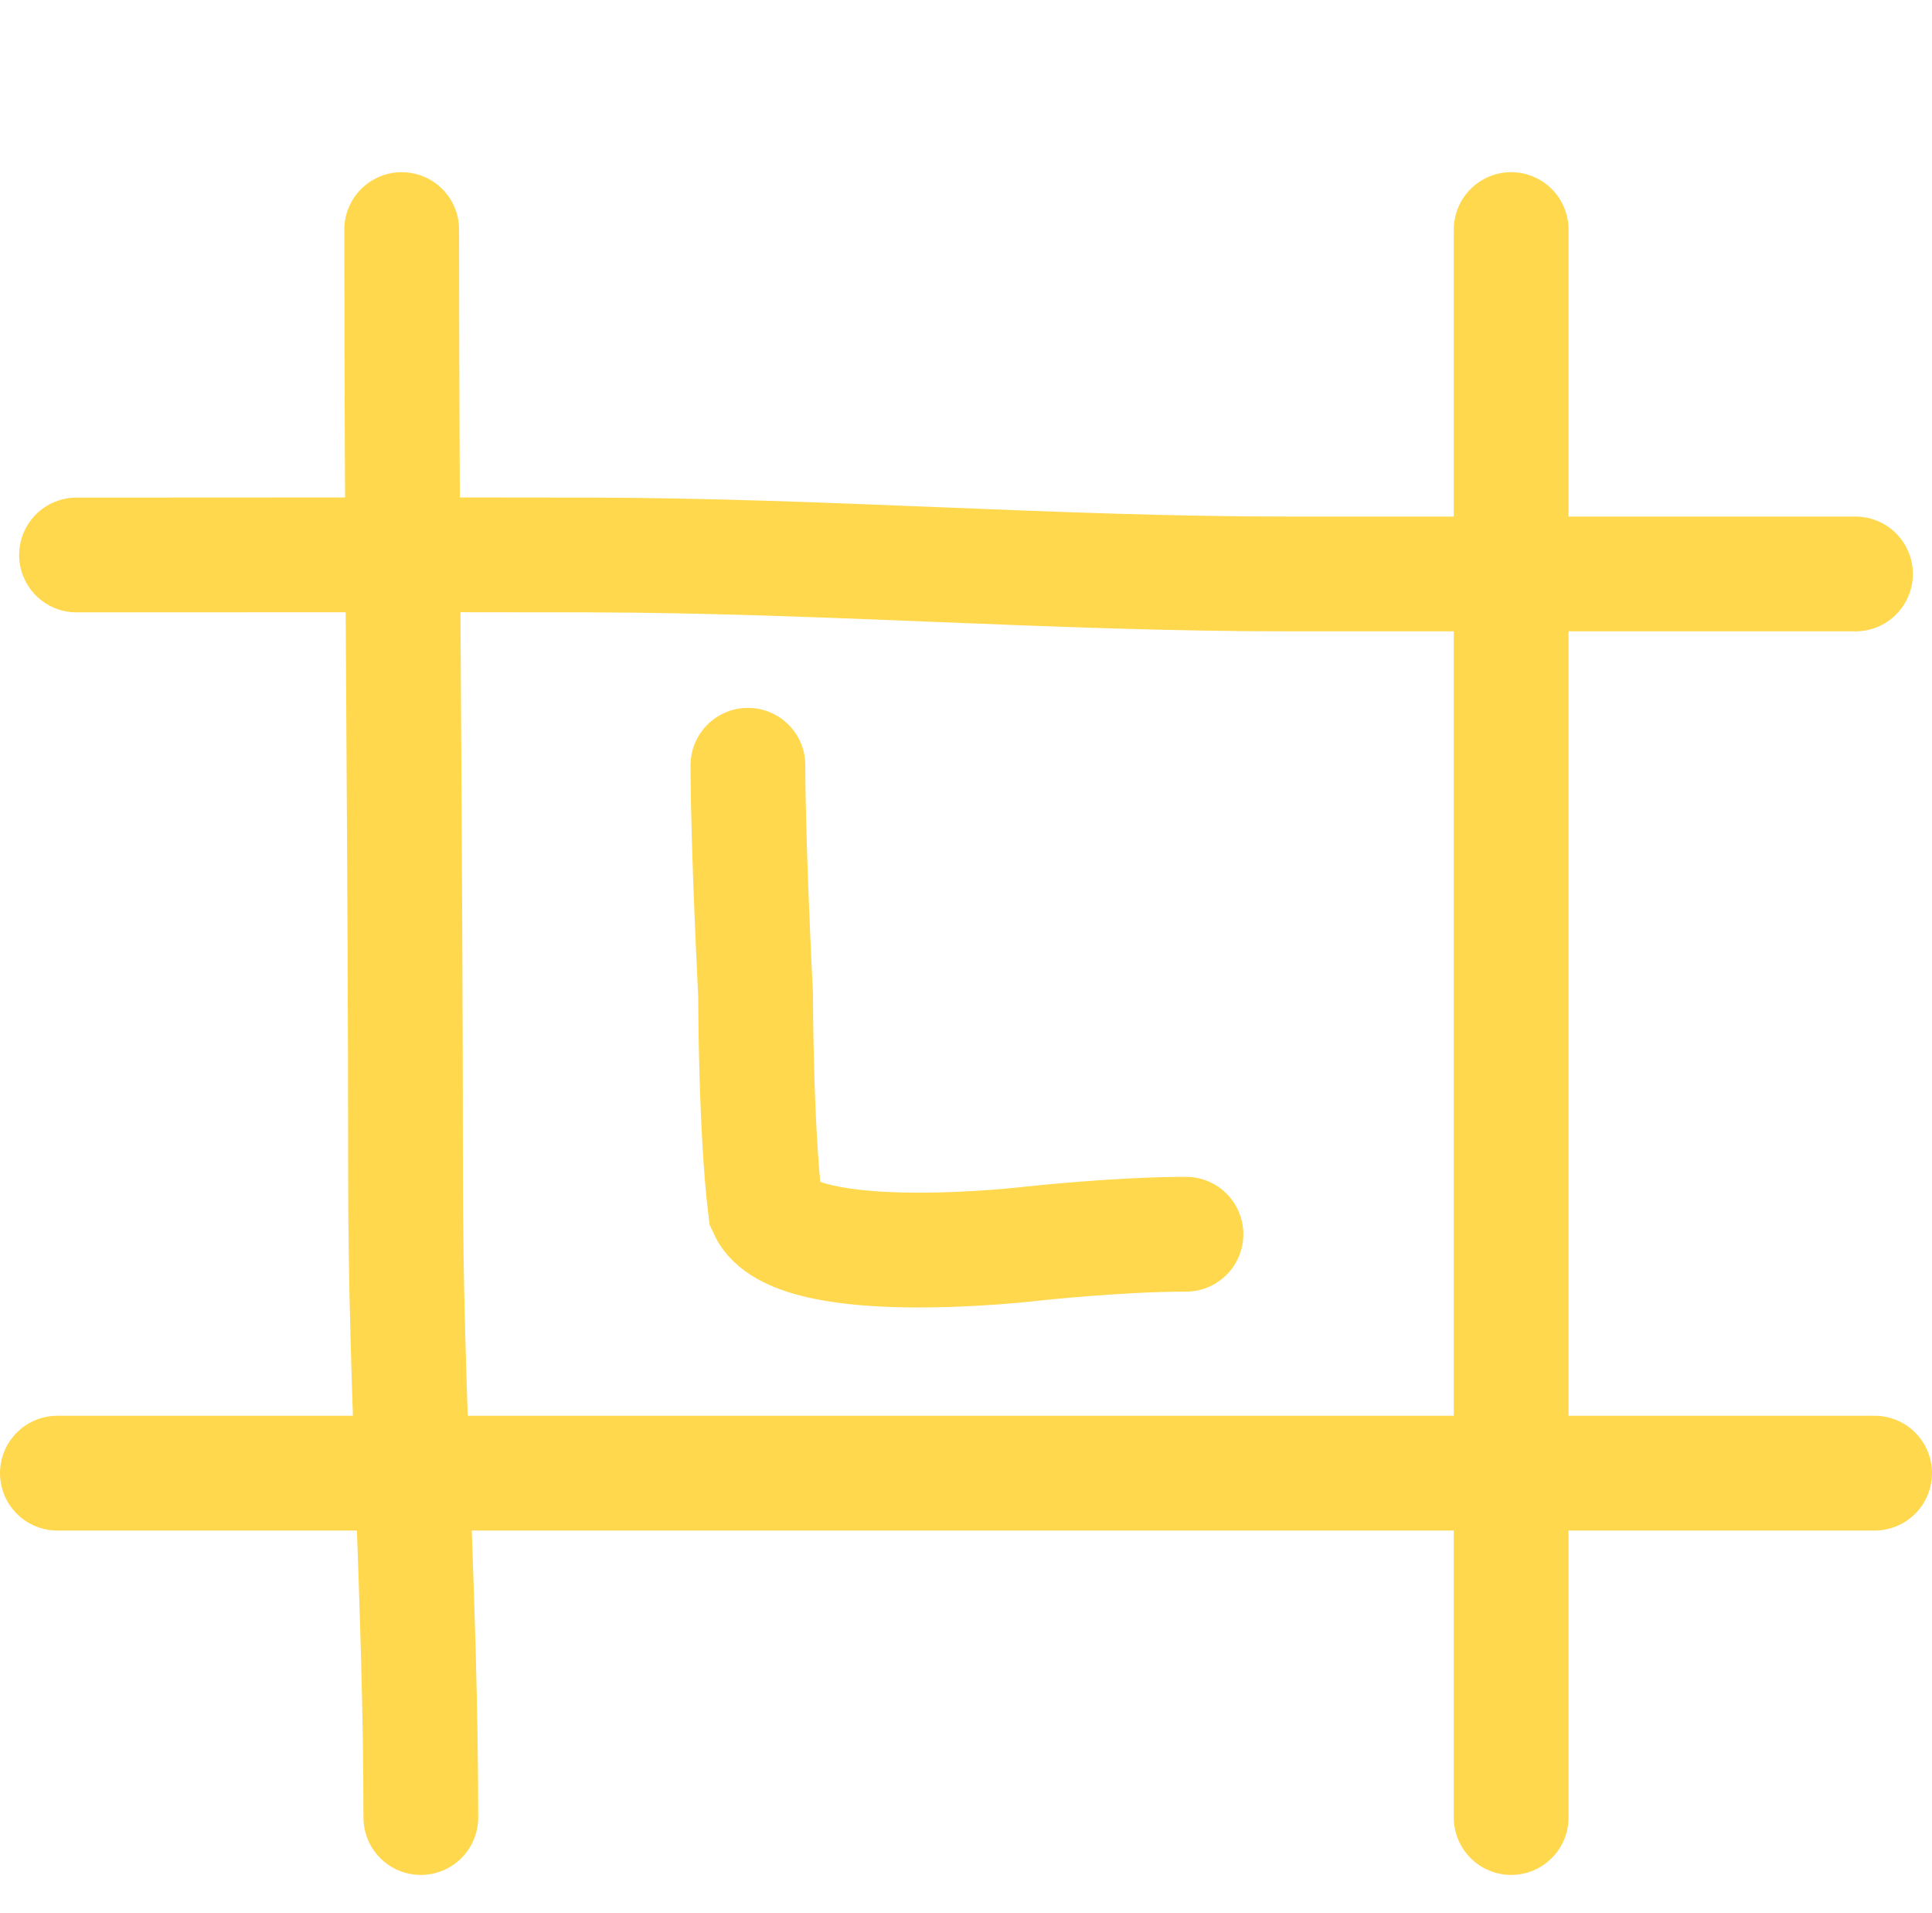
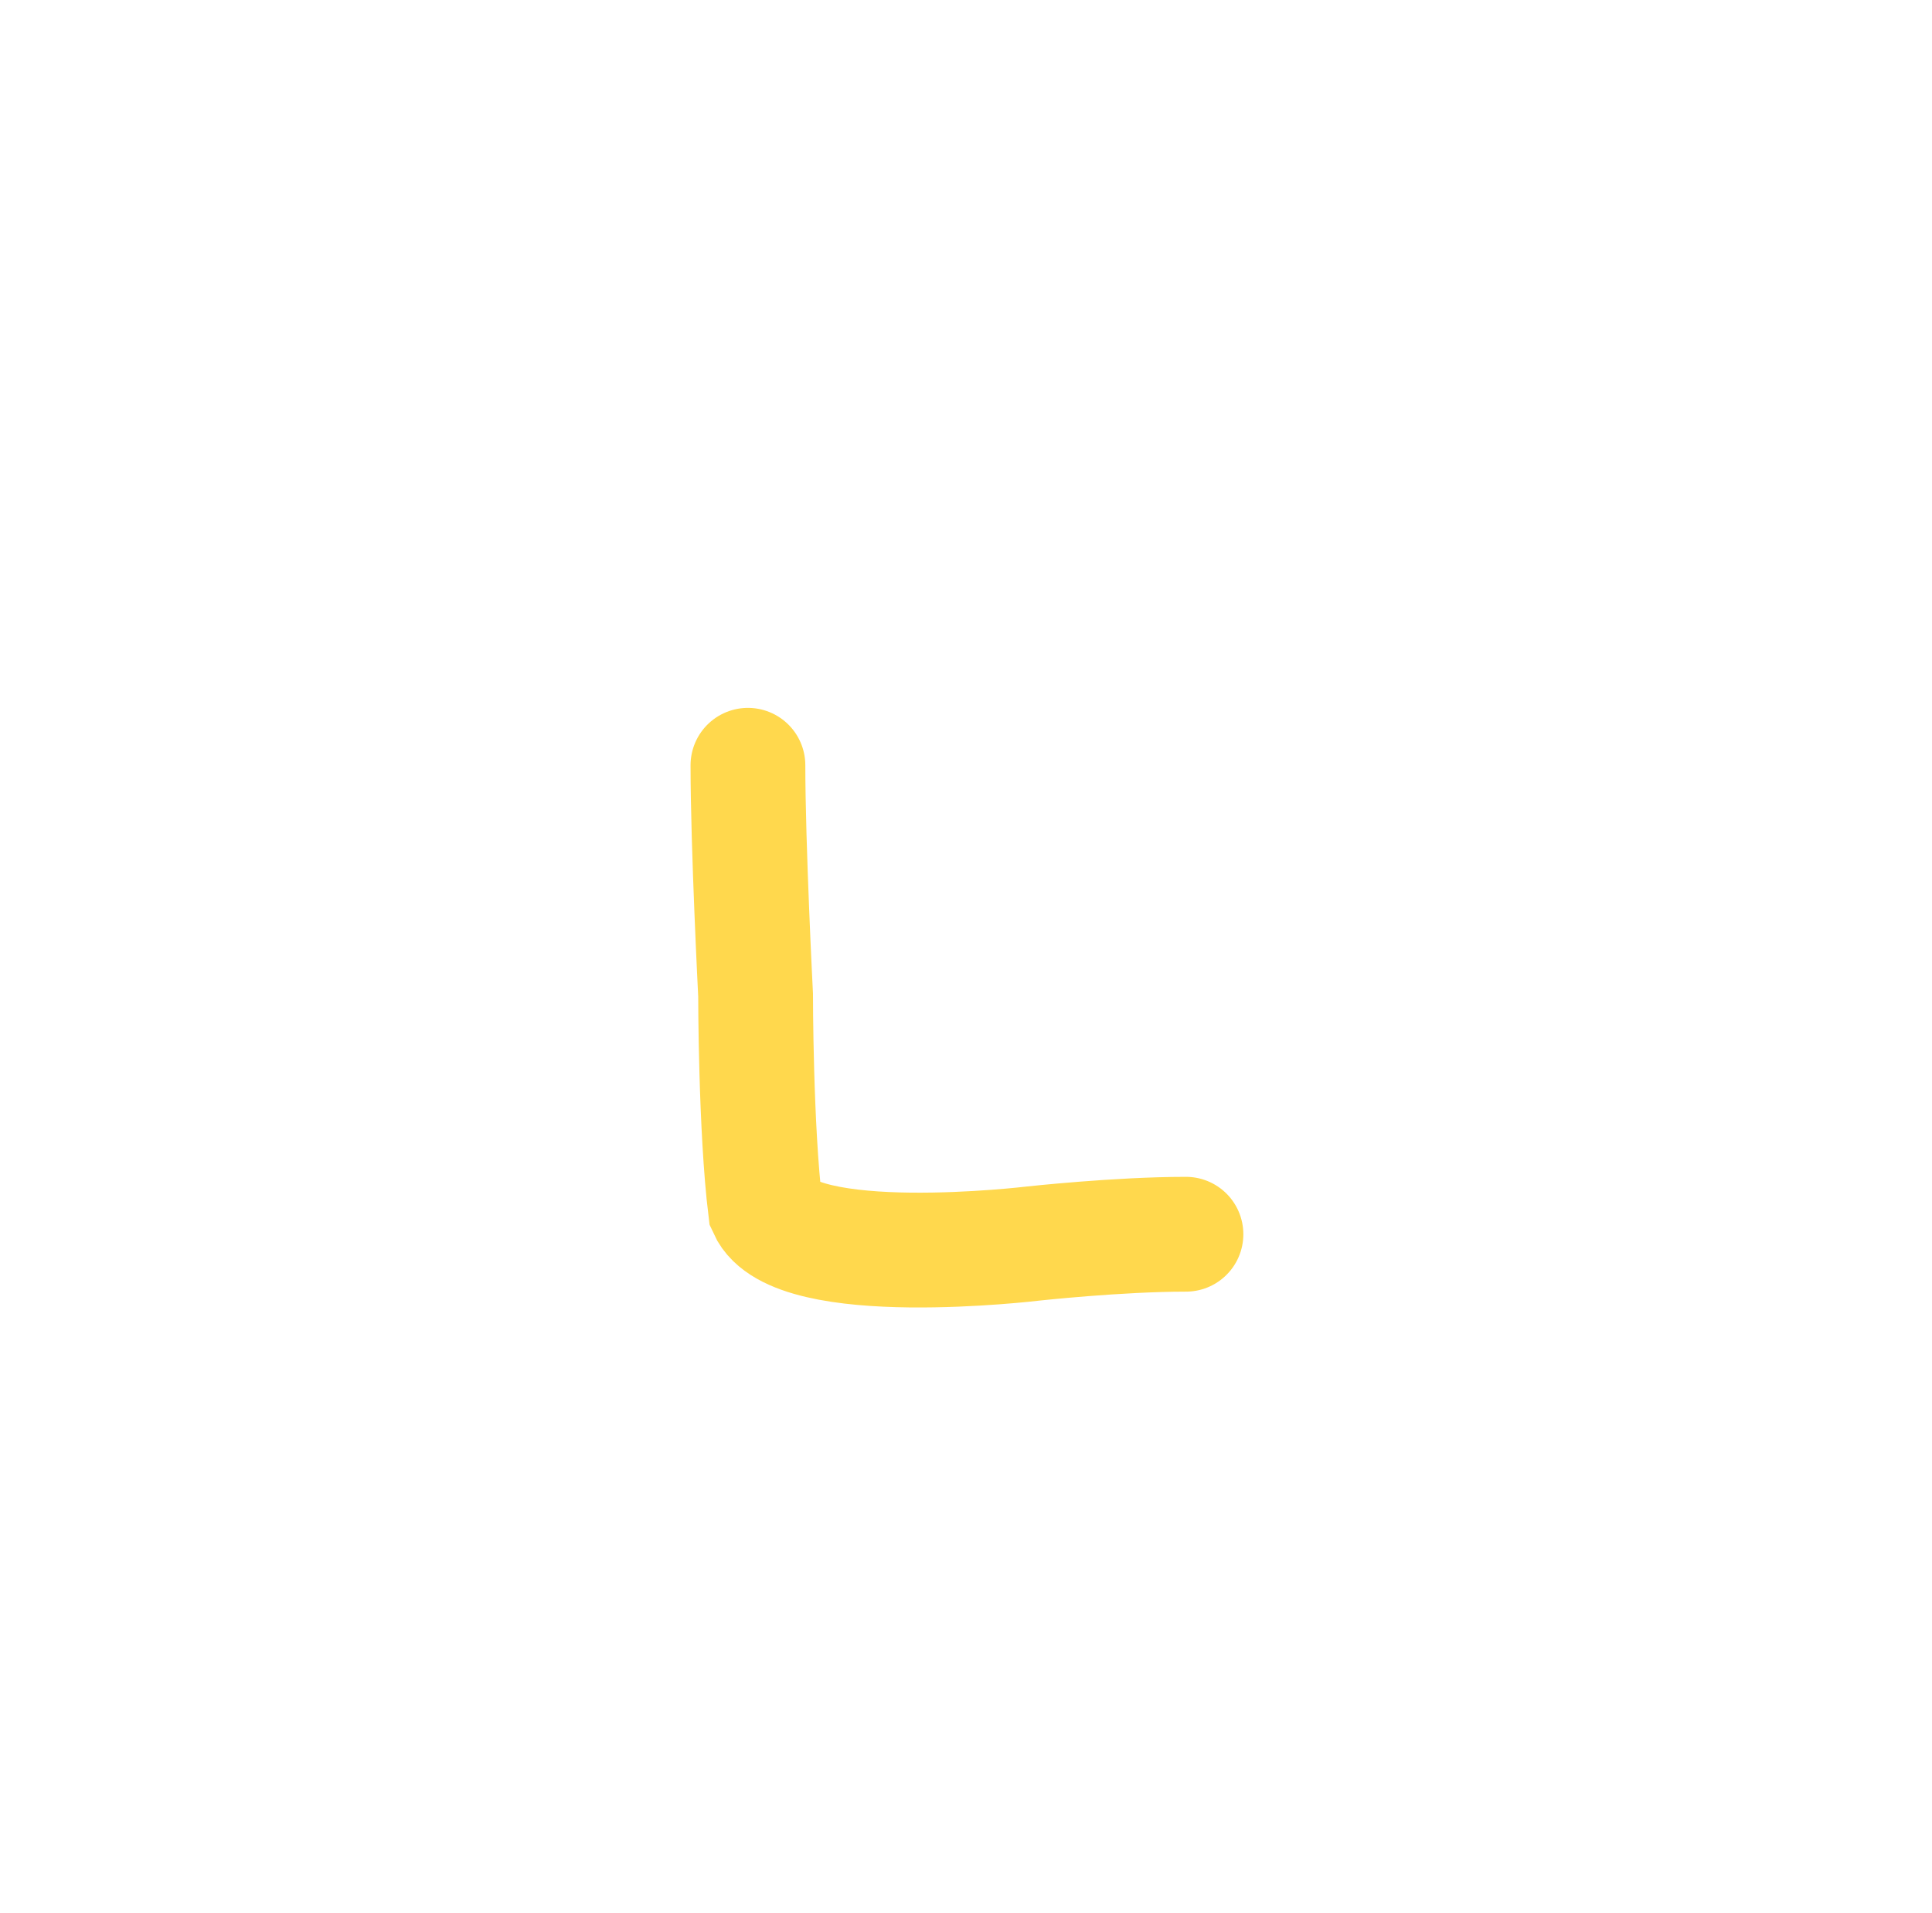
<svg xmlns="http://www.w3.org/2000/svg" width="101" height="100" viewBox="0 0 101 100" fill="none">
  <path d="M39.1 40C39.1 44.193 39.5 52 39.5 52C39.5 52 39.5 59 40.016 63.199C41.5 66.5 54 65 54 65C54 65 58.452 64.512 61.999 64.512" stroke="#FFD84D" stroke-width="6" stroke-linecap="round" />
-   <path d="M21 12C21 28.515 21.2 45.03 21.2 61.533C21.2 72.686 22 83.859 22 95" stroke="#FFD84D" stroke-width="6" stroke-linecap="round" />
-   <path d="M79 12C79 19.678 79 27.355 79 35.033C79 47.769 79 60.438 79 73.159C79 80.467 79 87.713 79 95" stroke="#FFD84D" stroke-width="6" stroke-linecap="round" />
-   <path d="M4 29.008C12.944 29.008 21.889 28.99 30.833 29.008C43.027 29.032 55.156 30 67.35 30C77.233 30 87.117 30 97 30" stroke="#FFD84D" stroke-width="6" stroke-linecap="round" />
-   <path d="M3 77C25.576 77 48.153 77 70.729 77C79.833 77 88.901 77 98 77" stroke="#FFD84D" stroke-width="6" stroke-linecap="round" />
</svg>